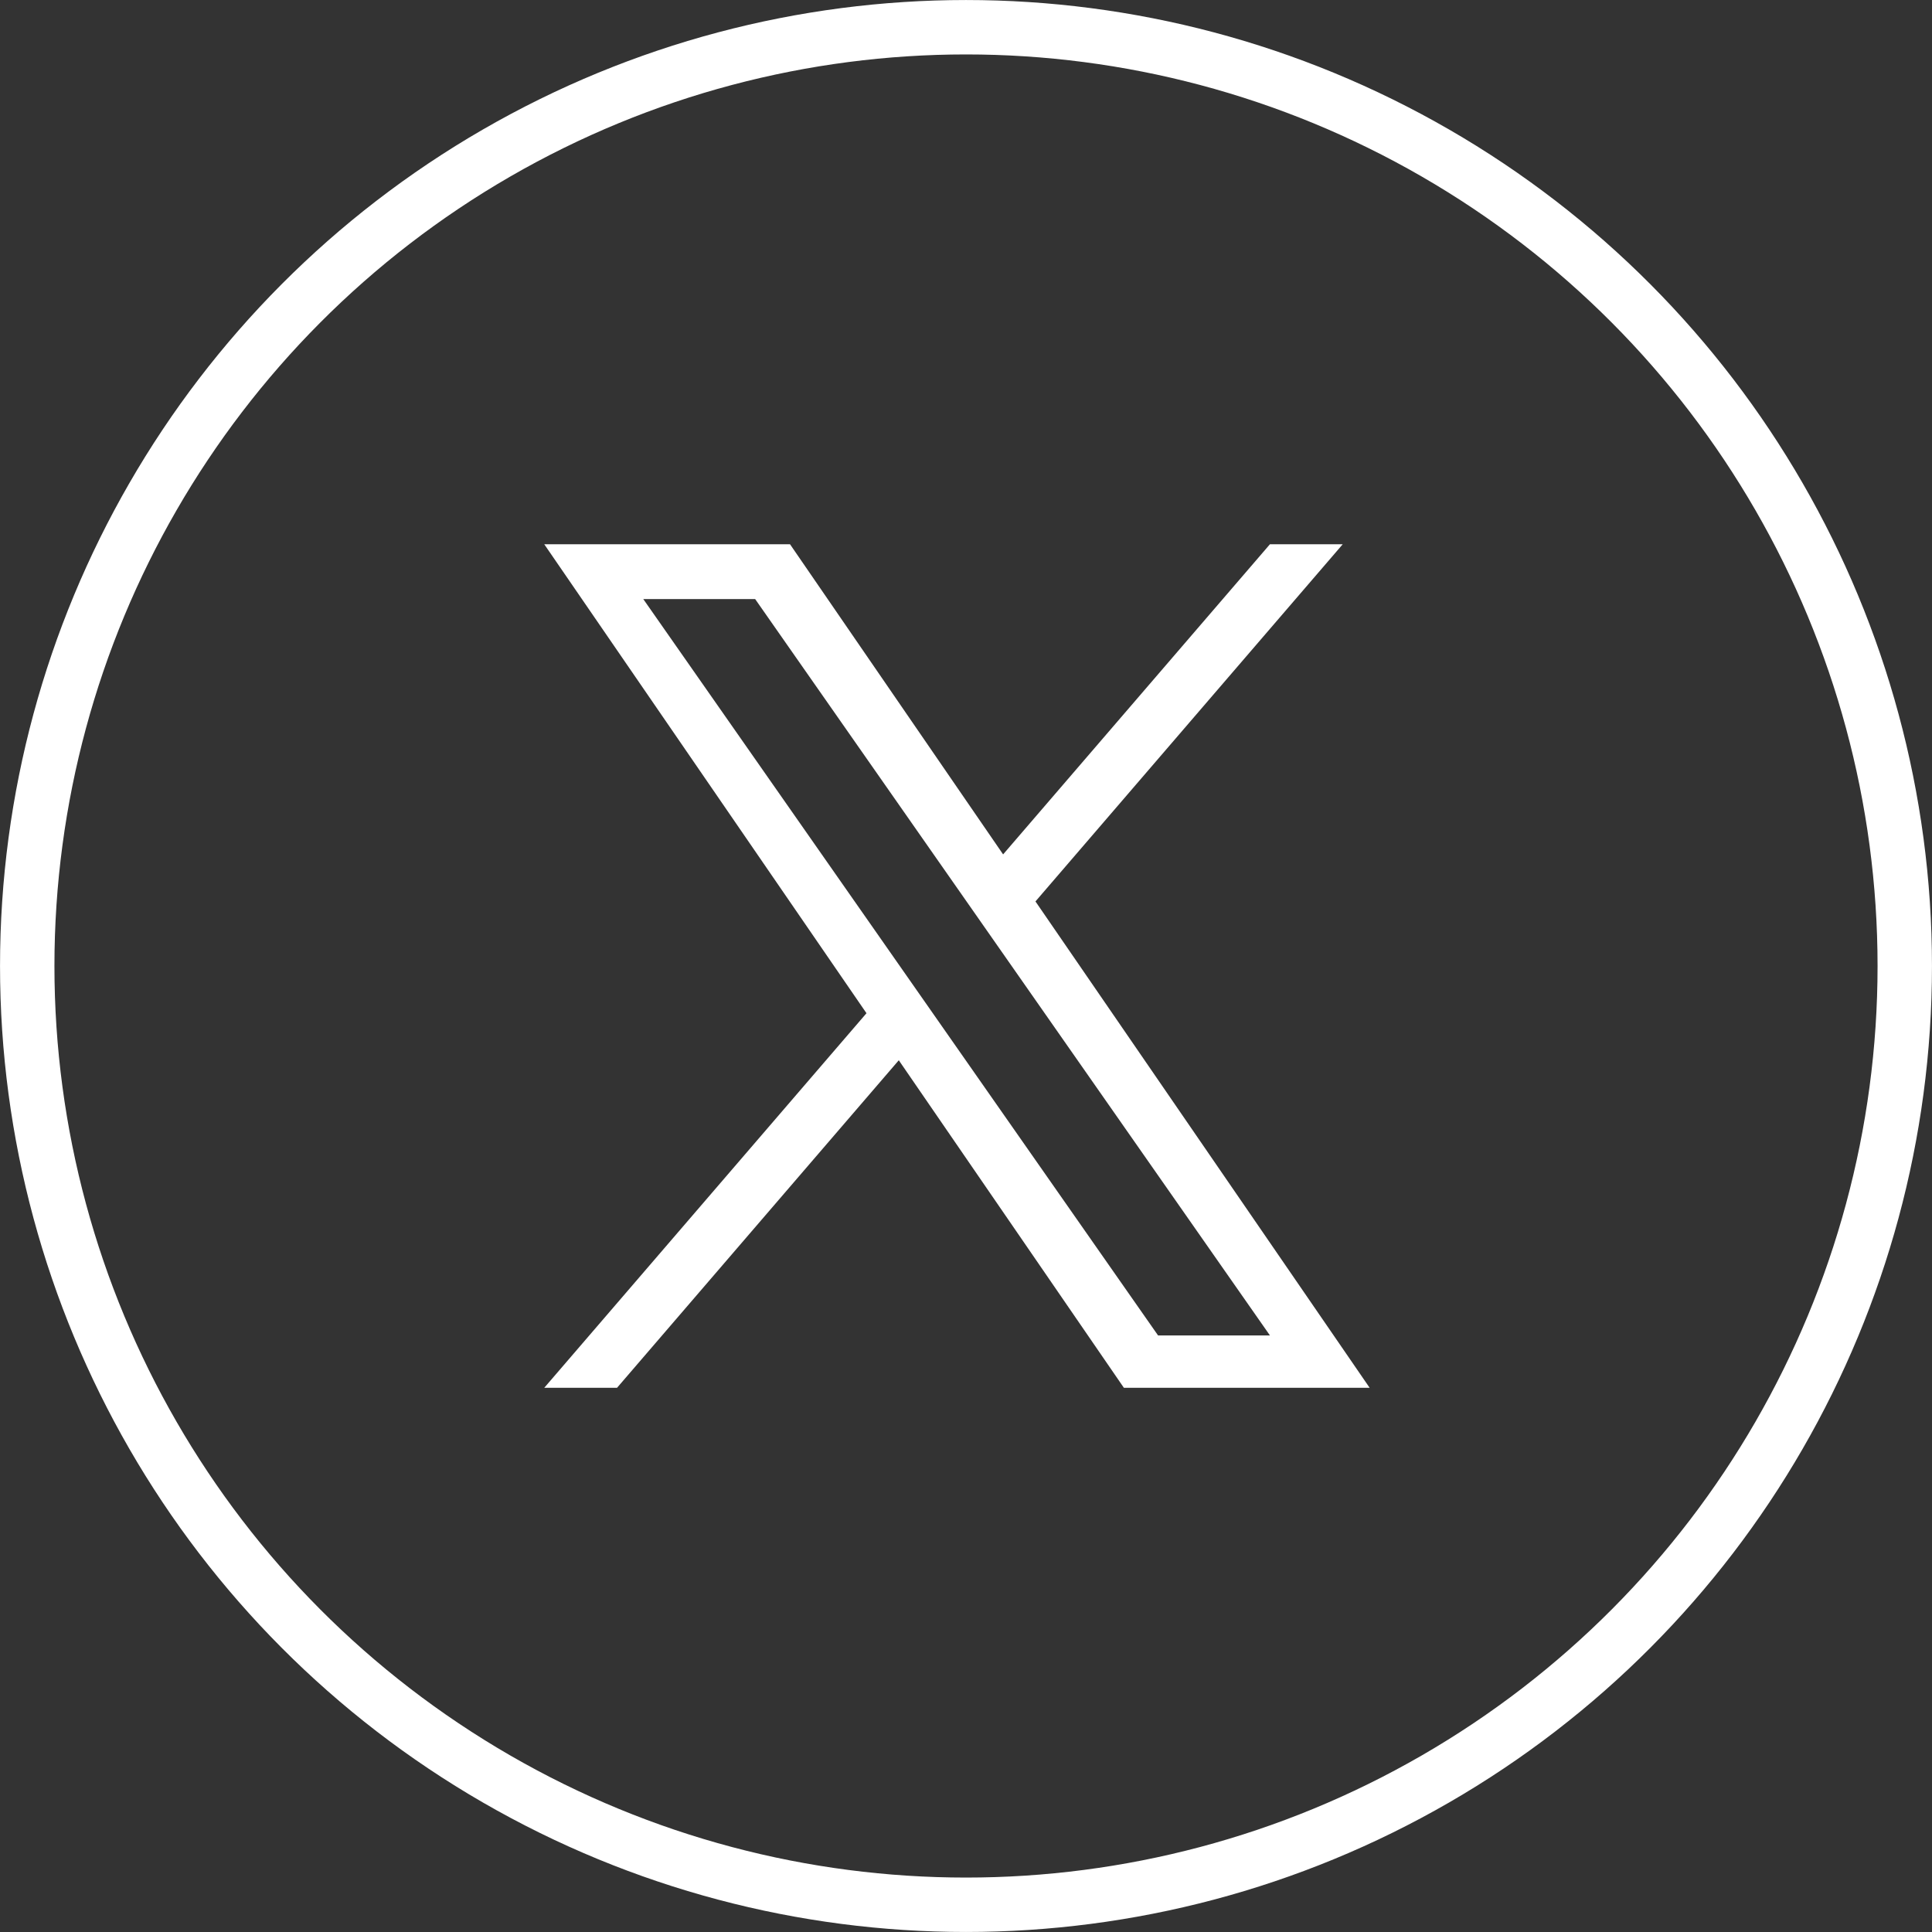
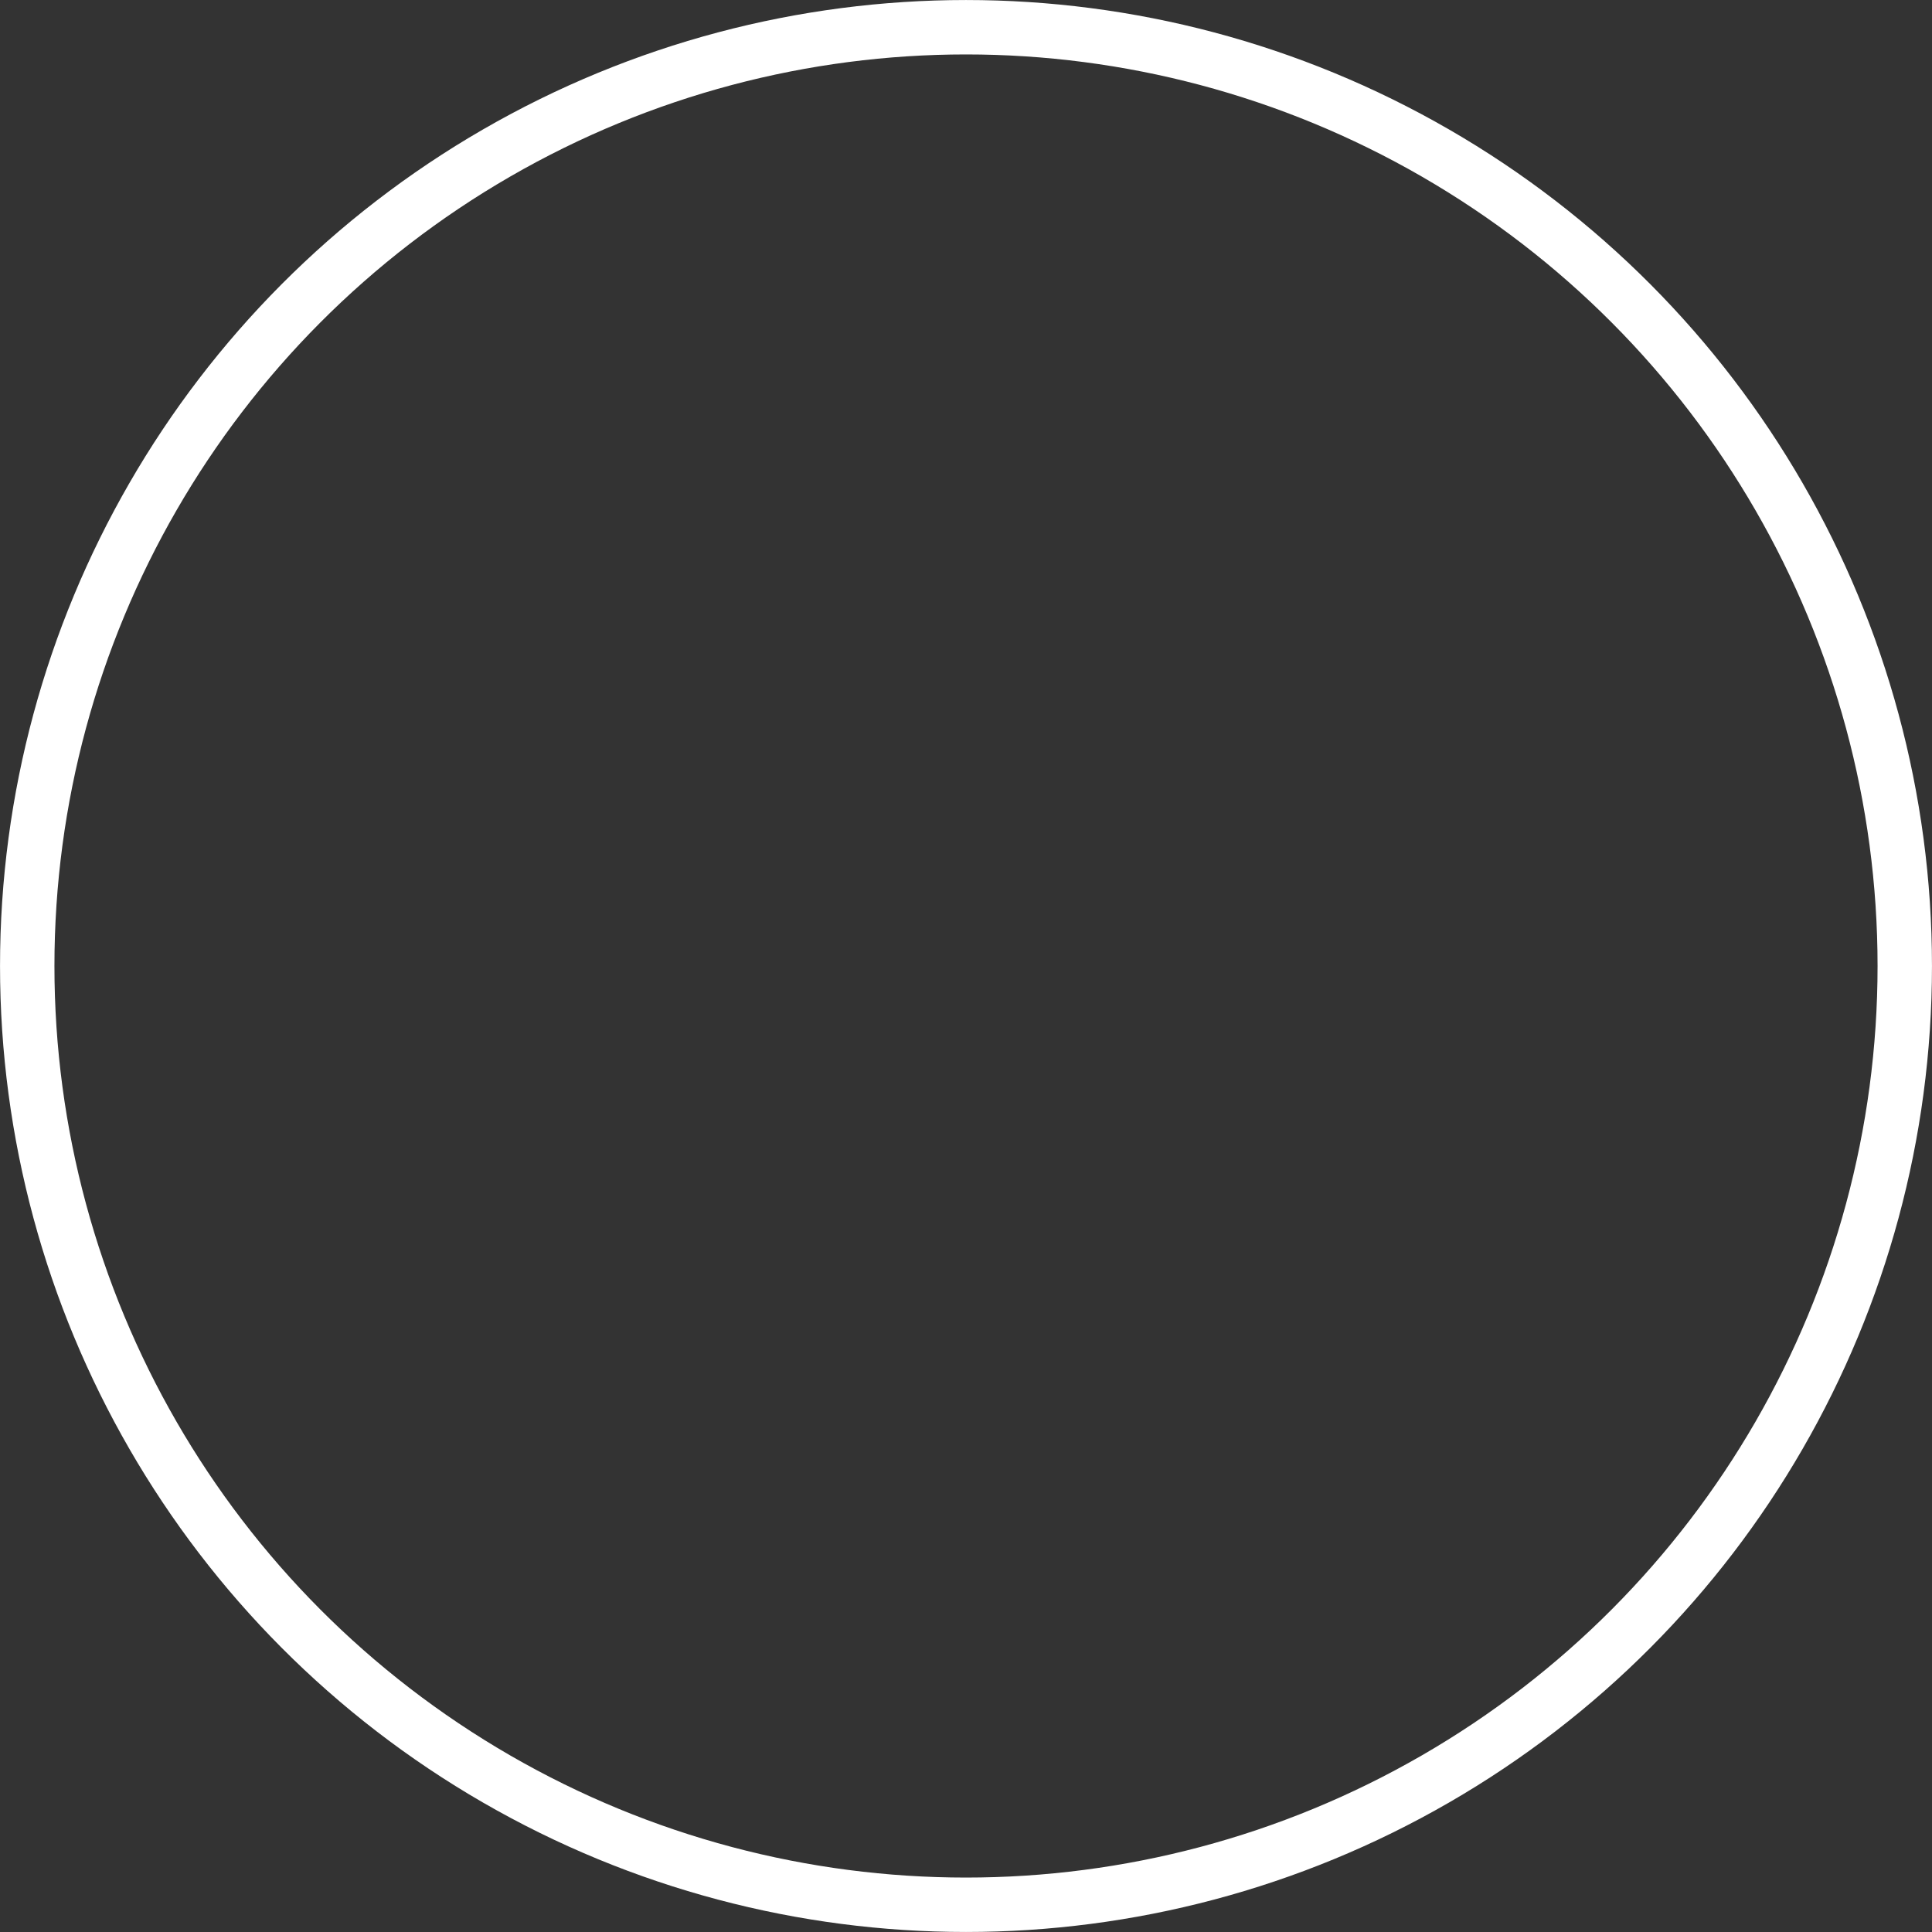
<svg xmlns="http://www.w3.org/2000/svg" width="43" height="43" fill="none" viewBox="0 0 43 43">
  <rect x="0" y="0" width="43" height="43" fill="#333333" stroke="none" />
  <g>
    <circle cx="21.5" cy="21.5" r="20.894" stroke="#fff" stroke-width="1.211" />
-     <path fill="#fff" d="m23.046 20.063 6.839-7.95h-1.62l-5.939 6.903-4.743-6.903h-5.47l7.172 10.438-7.172 8.337h1.62l6.271-7.29 5.01 7.29h5.47zm-8.729-6.73h2.49l11.458 16.39h-2.49z" />
  </g>
</svg>